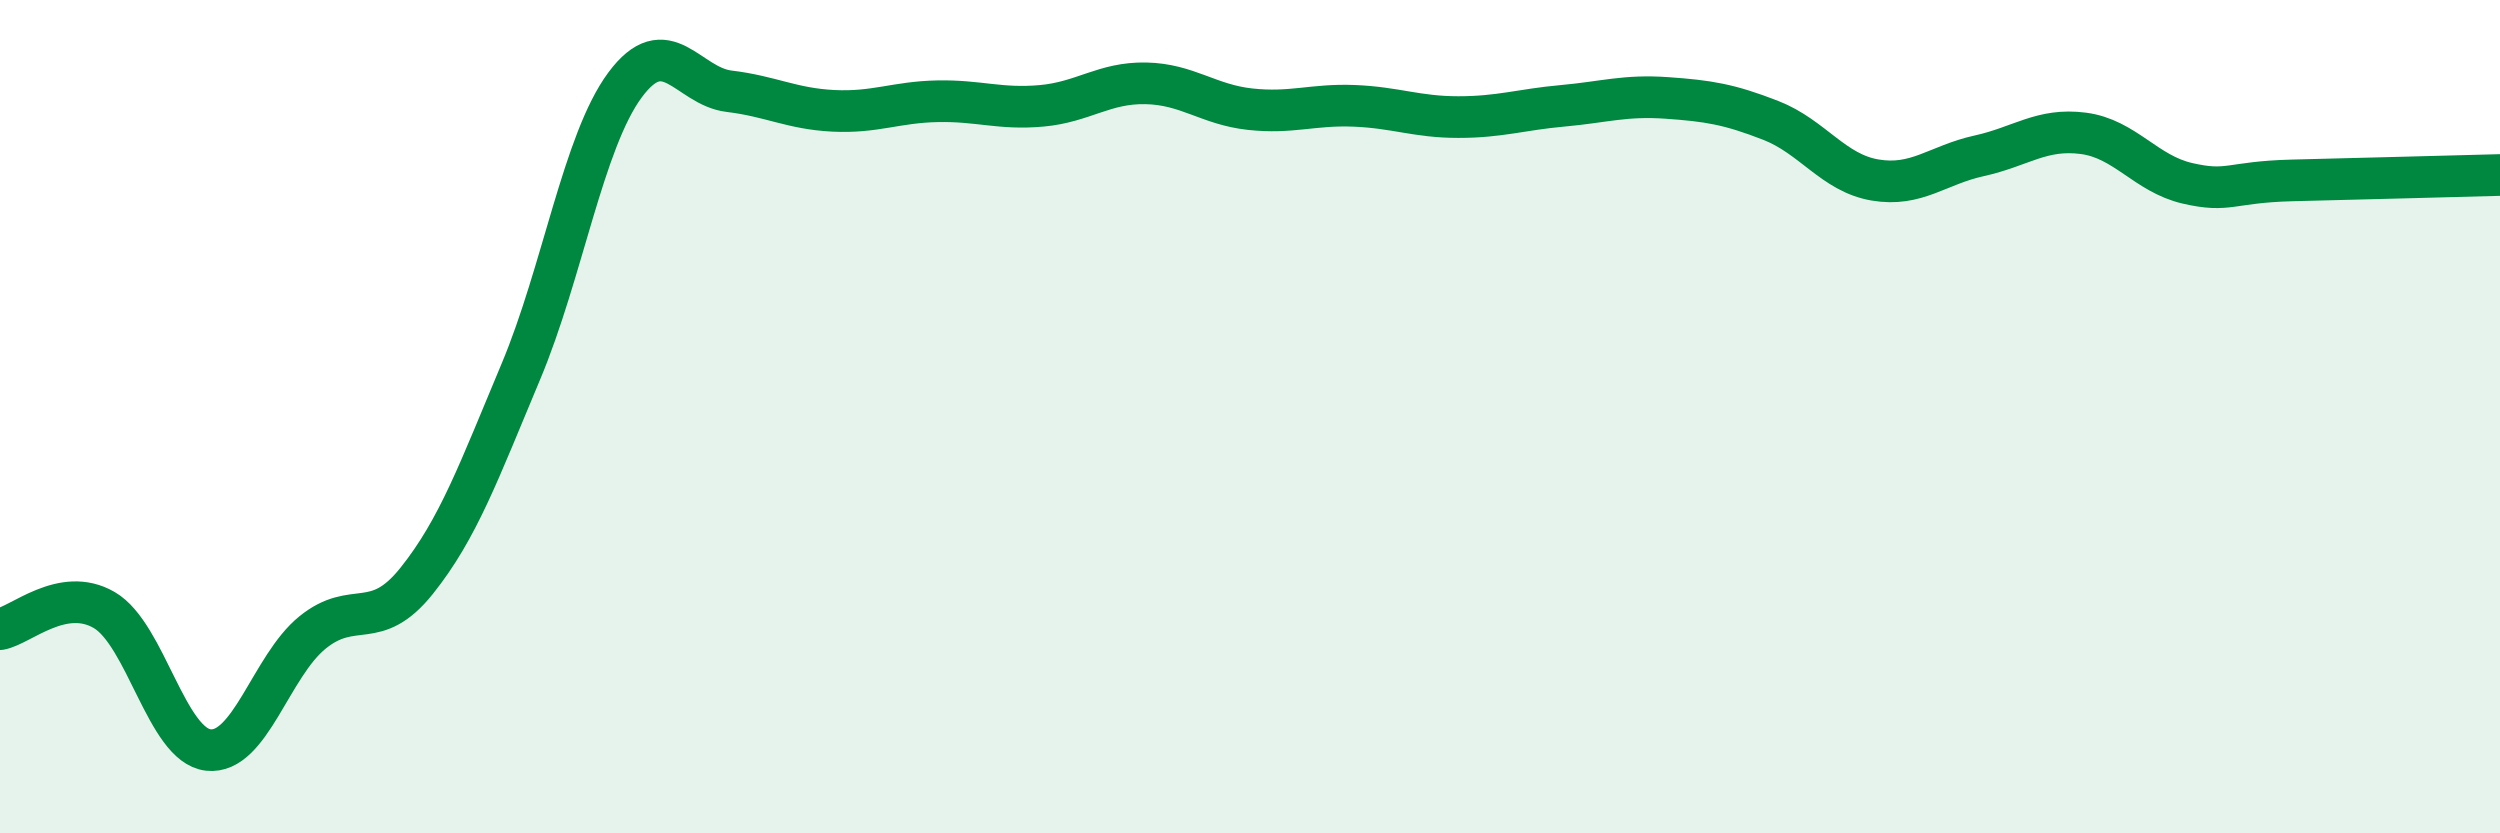
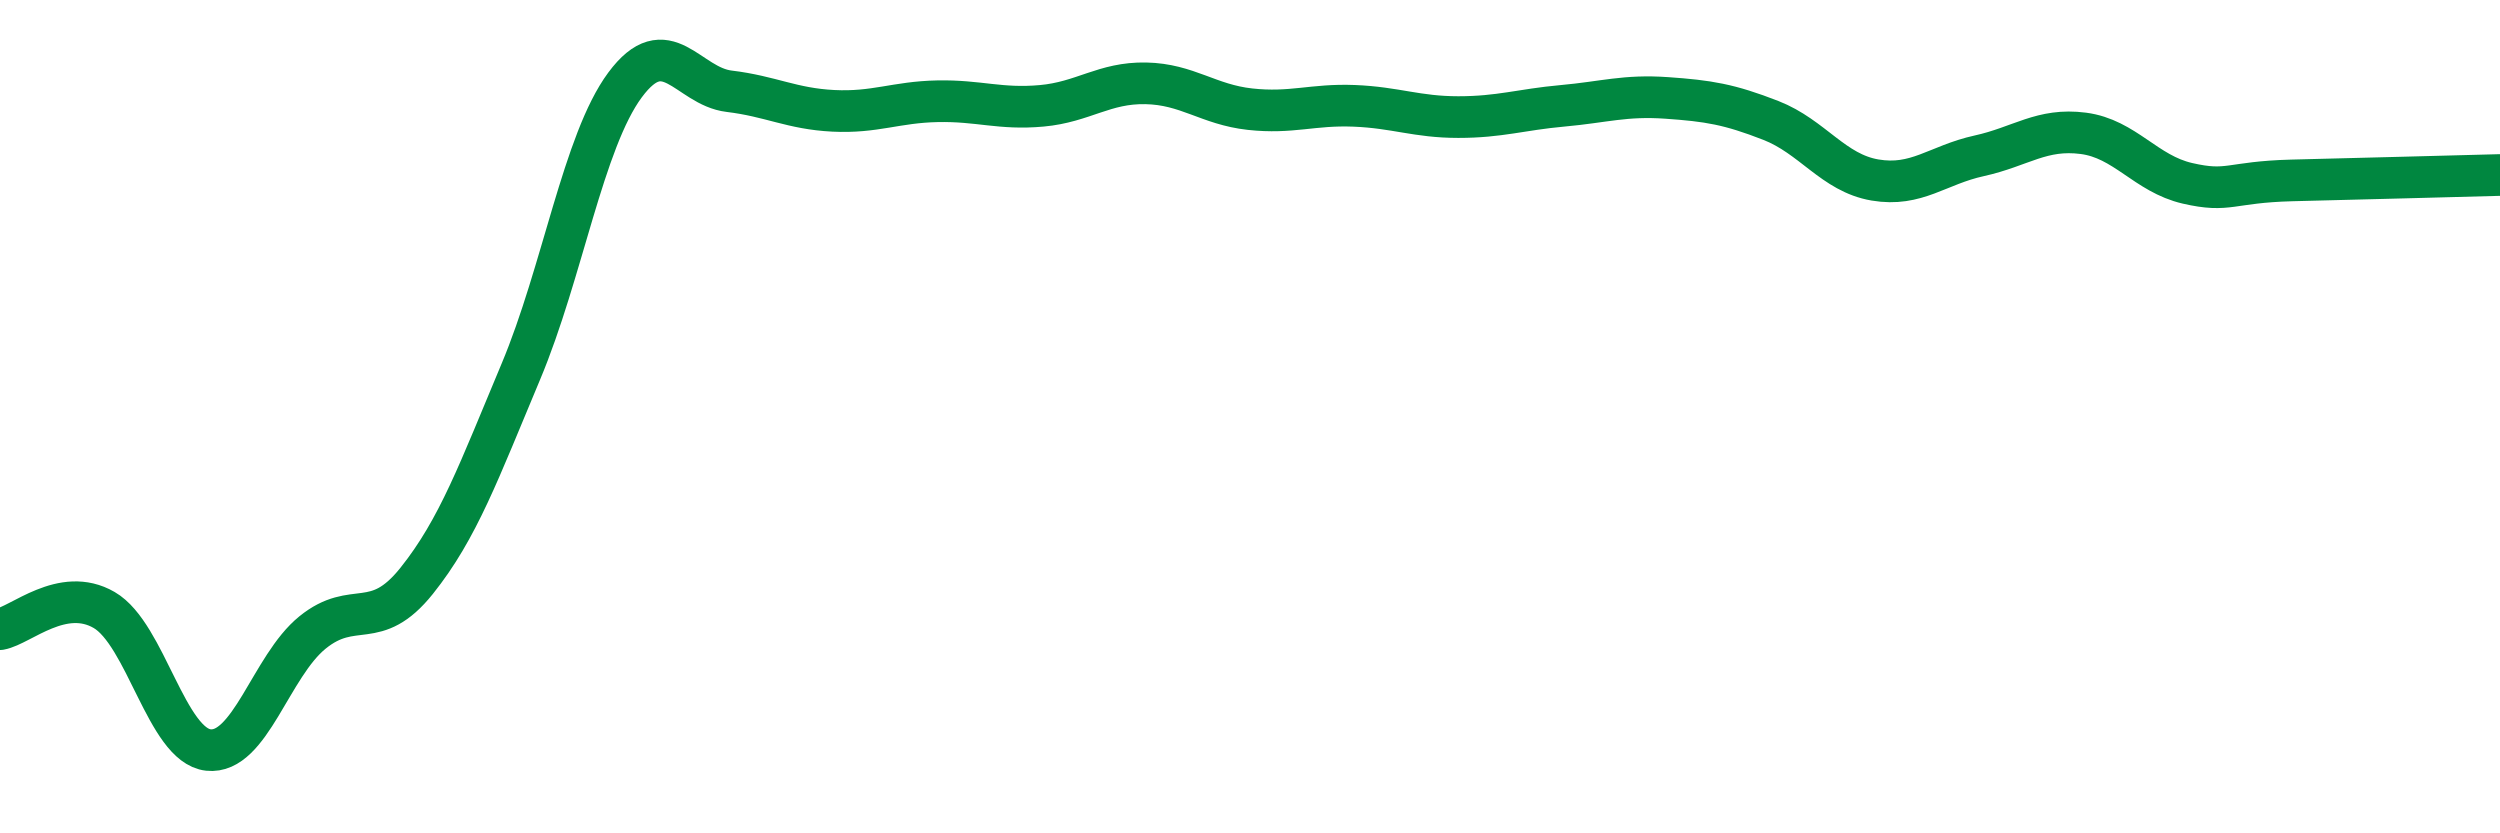
<svg xmlns="http://www.w3.org/2000/svg" width="60" height="20" viewBox="0 0 60 20">
-   <path d="M 0,15.1 C 0.5,15.01 1.5,14.06 2.5,14.64 C 3.5,15.22 4,17.89 5,18 C 6,18.11 6.5,15.99 7.5,15.18 C 8.5,14.37 9,15.19 10,13.94 C 11,12.69 11.5,11.3 12.5,8.92 C 13.5,6.54 14,3.39 15,2.04 C 16,0.69 16.5,2.07 17.5,2.19 C 18.5,2.31 19,2.61 20,2.66 C 21,2.71 21.5,2.45 22.5,2.43 C 23.5,2.41 24,2.63 25,2.54 C 26,2.45 26.5,1.98 27.5,2 C 28.5,2.02 29,2.51 30,2.62 C 31,2.73 31.5,2.5 32.5,2.54 C 33.5,2.58 34,2.81 35,2.81 C 36,2.81 36.5,2.63 37.5,2.54 C 38.5,2.45 39,2.28 40,2.35 C 41,2.42 41.5,2.5 42.5,2.89 C 43.5,3.28 44,4.15 45,4.32 C 46,4.49 46.5,3.96 47.5,3.74 C 48.5,3.52 49,3.07 50,3.2 C 51,3.33 51.5,4.17 52.5,4.4 C 53.5,4.63 53.5,4.37 55,4.33 C 56.5,4.29 59,4.23 60,4.2L60 20L0 20Z" fill="#008740" opacity="0.1" stroke-linecap="round" stroke-linejoin="round" />
  <path d="M 0,15.1 C 0.5,15.01 1.5,14.06 2.5,14.64 C 3.5,15.22 4,17.89 5,18 C 6,18.11 6.5,15.99 7.5,15.18 C 8.5,14.37 9,15.19 10,13.94 C 11,12.69 11.5,11.3 12.5,8.92 C 13.5,6.54 14,3.39 15,2.04 C 16,0.69 16.5,2.07 17.5,2.19 C 18.5,2.31 19,2.61 20,2.66 C 21,2.71 21.5,2.45 22.5,2.43 C 23.5,2.41 24,2.63 25,2.54 C 26,2.45 26.5,1.98 27.5,2 C 28.5,2.02 29,2.51 30,2.62 C 31,2.73 31.5,2.5 32.5,2.54 C 33.5,2.58 34,2.81 35,2.81 C 36,2.81 36.5,2.63 37.5,2.54 C 38.5,2.45 39,2.28 40,2.35 C 41,2.42 41.5,2.5 42.5,2.89 C 43.5,3.28 44,4.15 45,4.32 C 46,4.49 46.5,3.96 47.5,3.74 C 48.5,3.52 49,3.07 50,3.2 C 51,3.33 51.5,4.17 52.5,4.4 C 53.5,4.63 53.5,4.37 55,4.33 C 56.5,4.29 59,4.23 60,4.2" stroke="#008740" stroke-width="1" fill="none" stroke-linecap="round" stroke-linejoin="round" />
</svg>